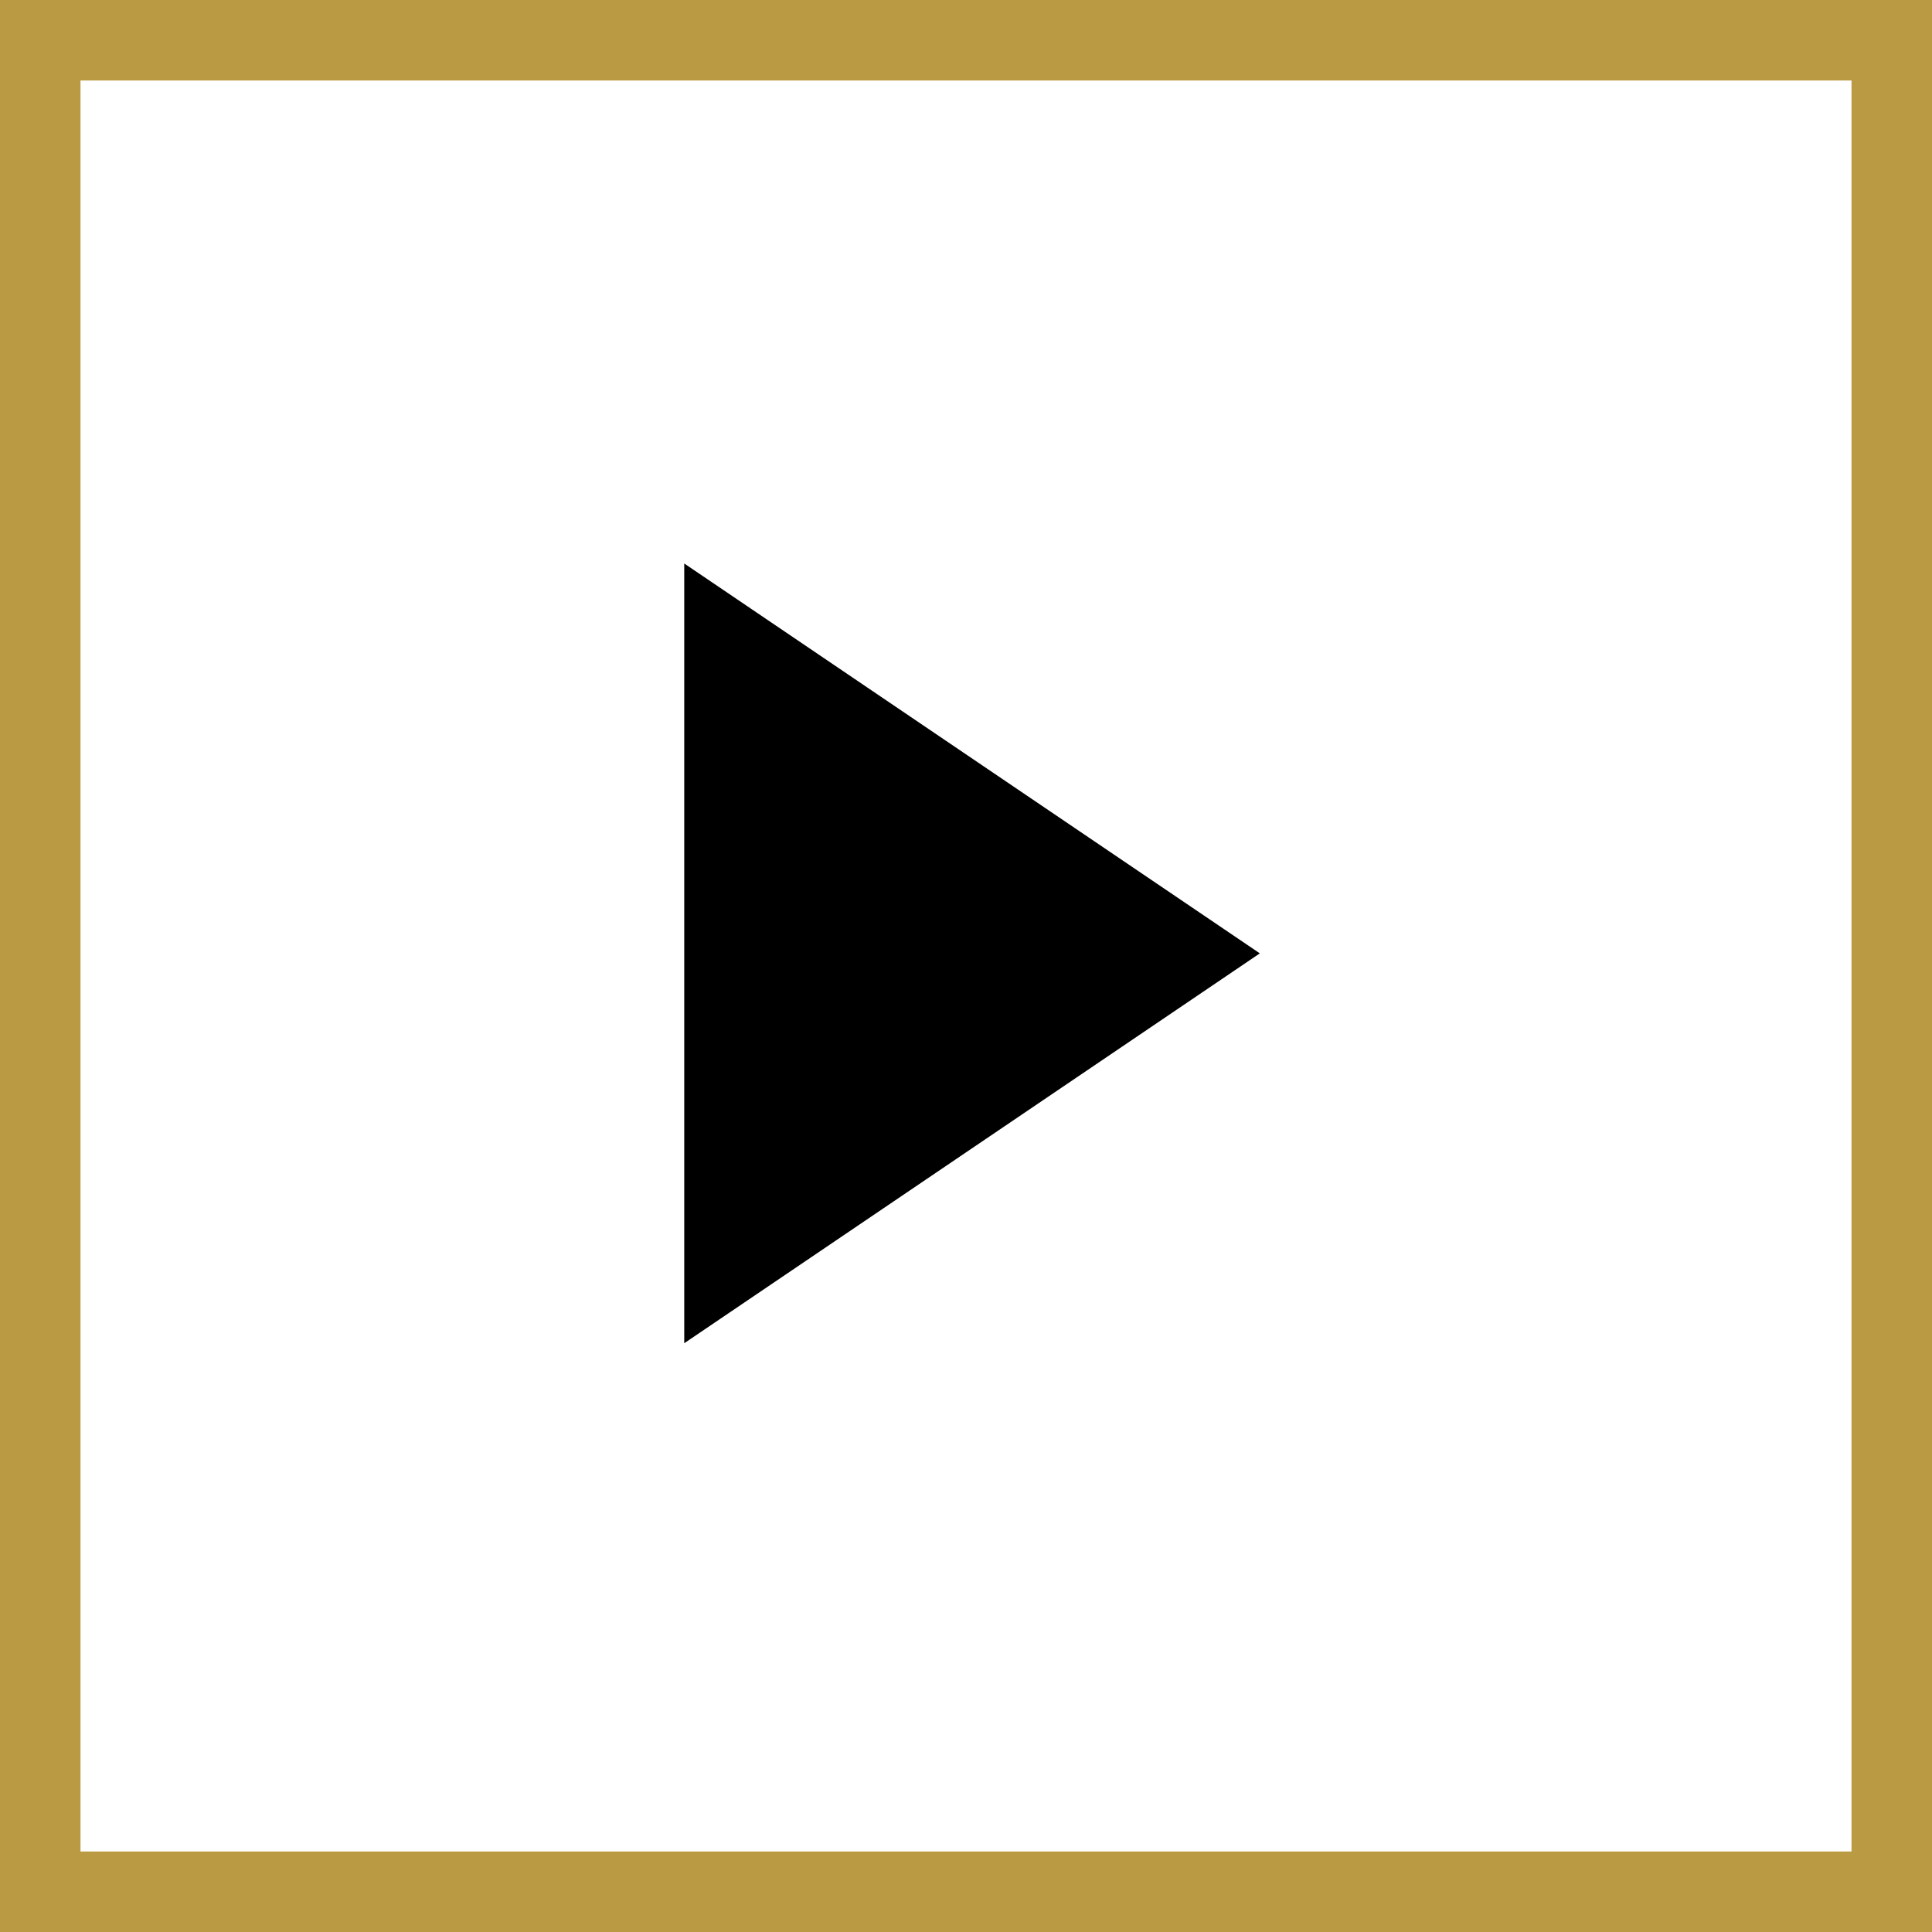
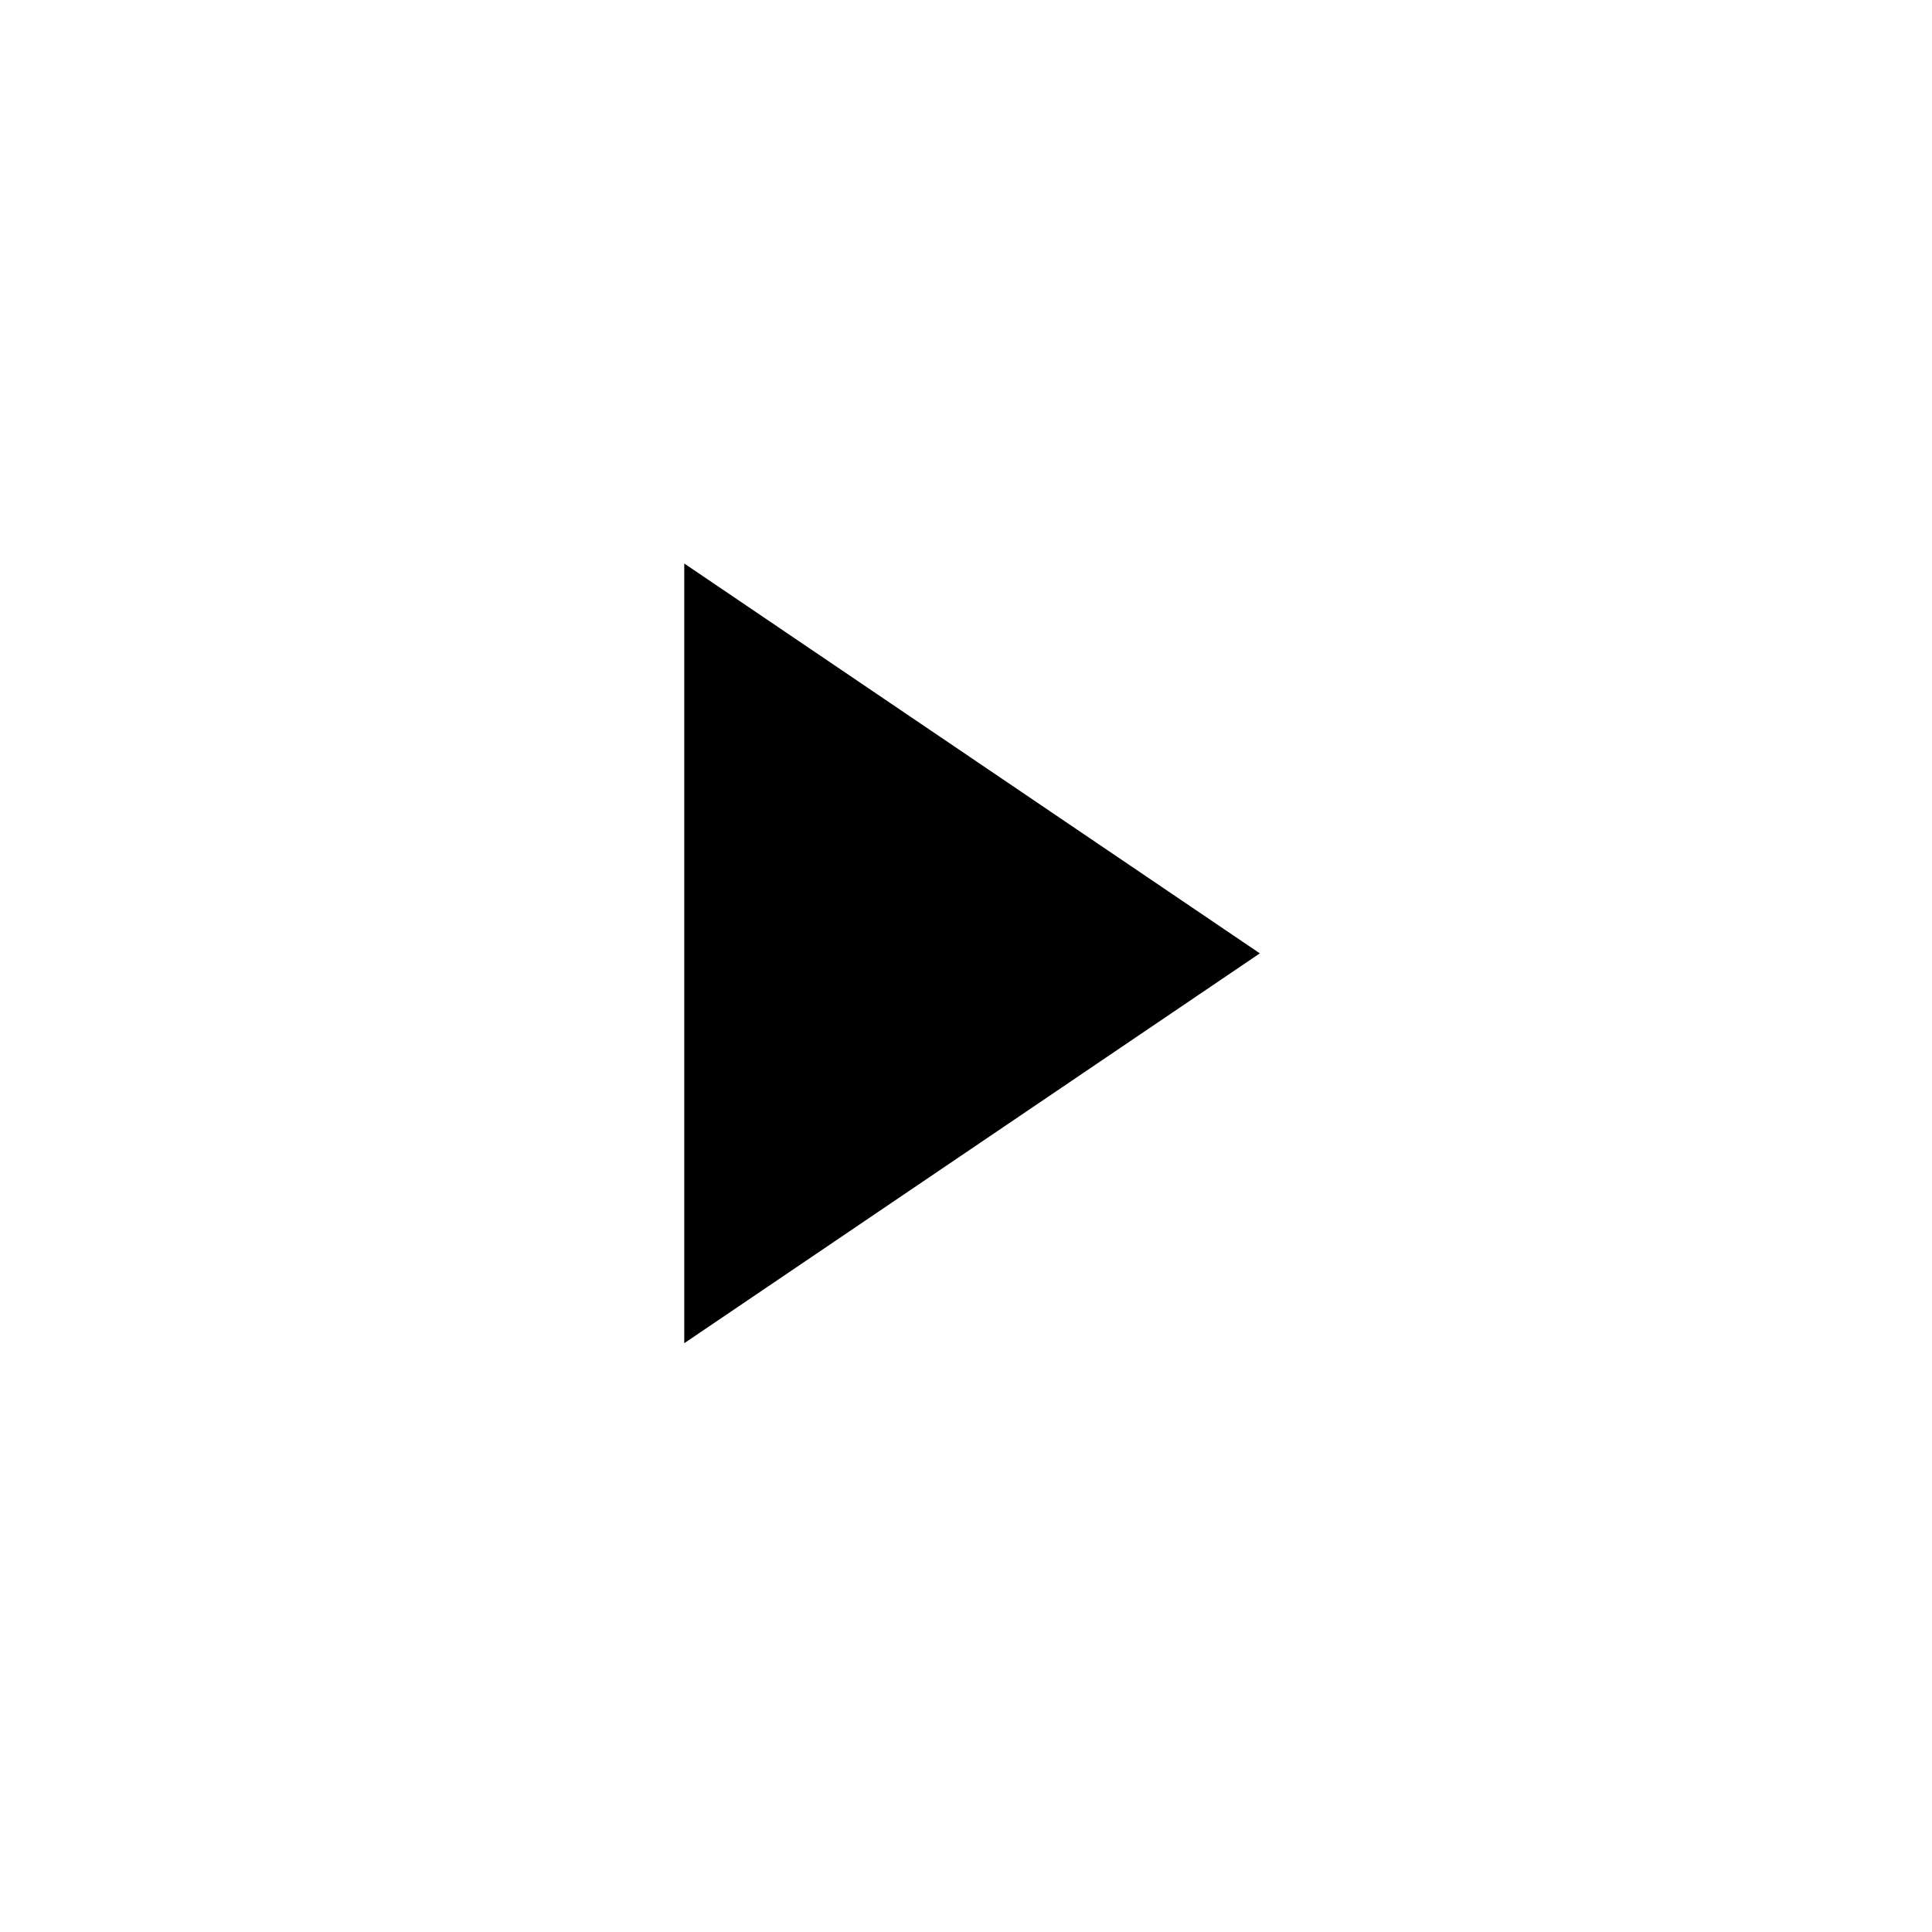
<svg xmlns="http://www.w3.org/2000/svg" width="48" height="48" viewBox="0 0 48 48">
  <g id="Group_5" data-name="Group 5" transform="translate(-263 58)">
    <g id="Icon_ion-social-youtube-outline" data-name="Icon ion-social-youtube-outline" transform="translate(280 -44)">
      <path id="Path_5" data-name="Path 5" d="M14.555,30.439V11.067l14.3,9.686Z" transform="translate(-14.555 -11.067)" />
    </g>
    <g id="Rectangle_3" data-name="Rectangle 3" transform="translate(263 -58)" fill="none" stroke="#bb9a44" stroke-width="2">
      <rect width="48" height="48" stroke="none" />
-       <rect x="1" y="1" width="46" height="46" fill="none" />
    </g>
  </g>
</svg>